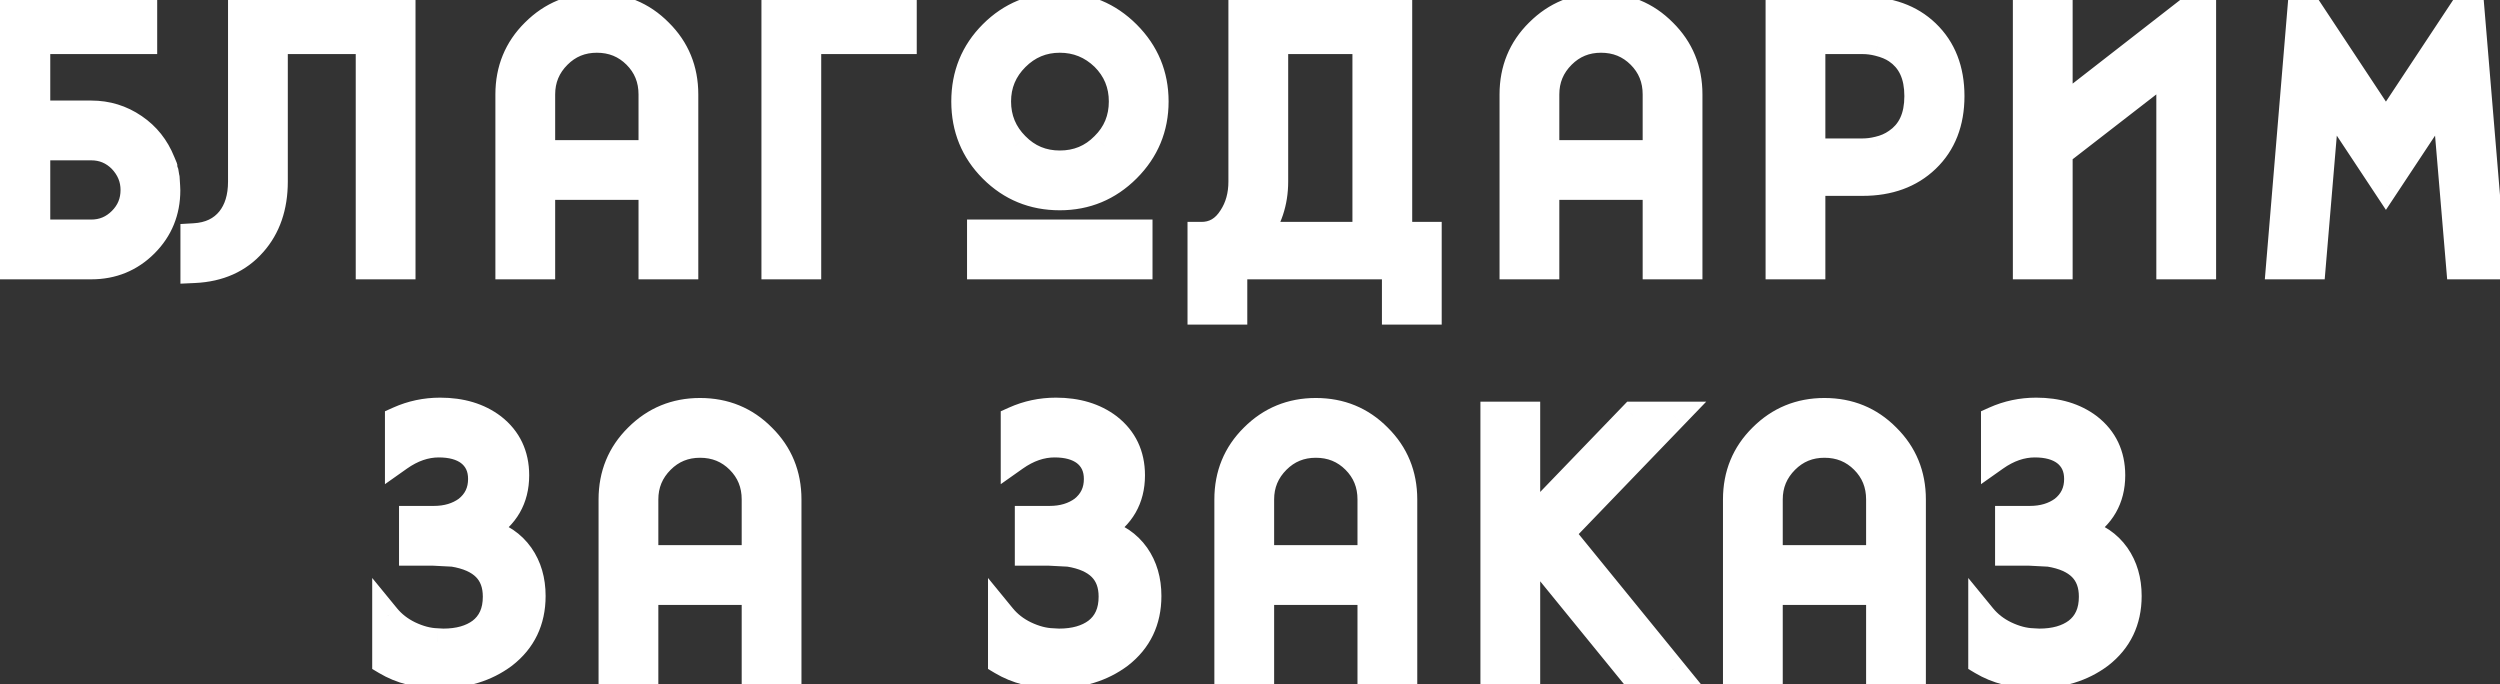
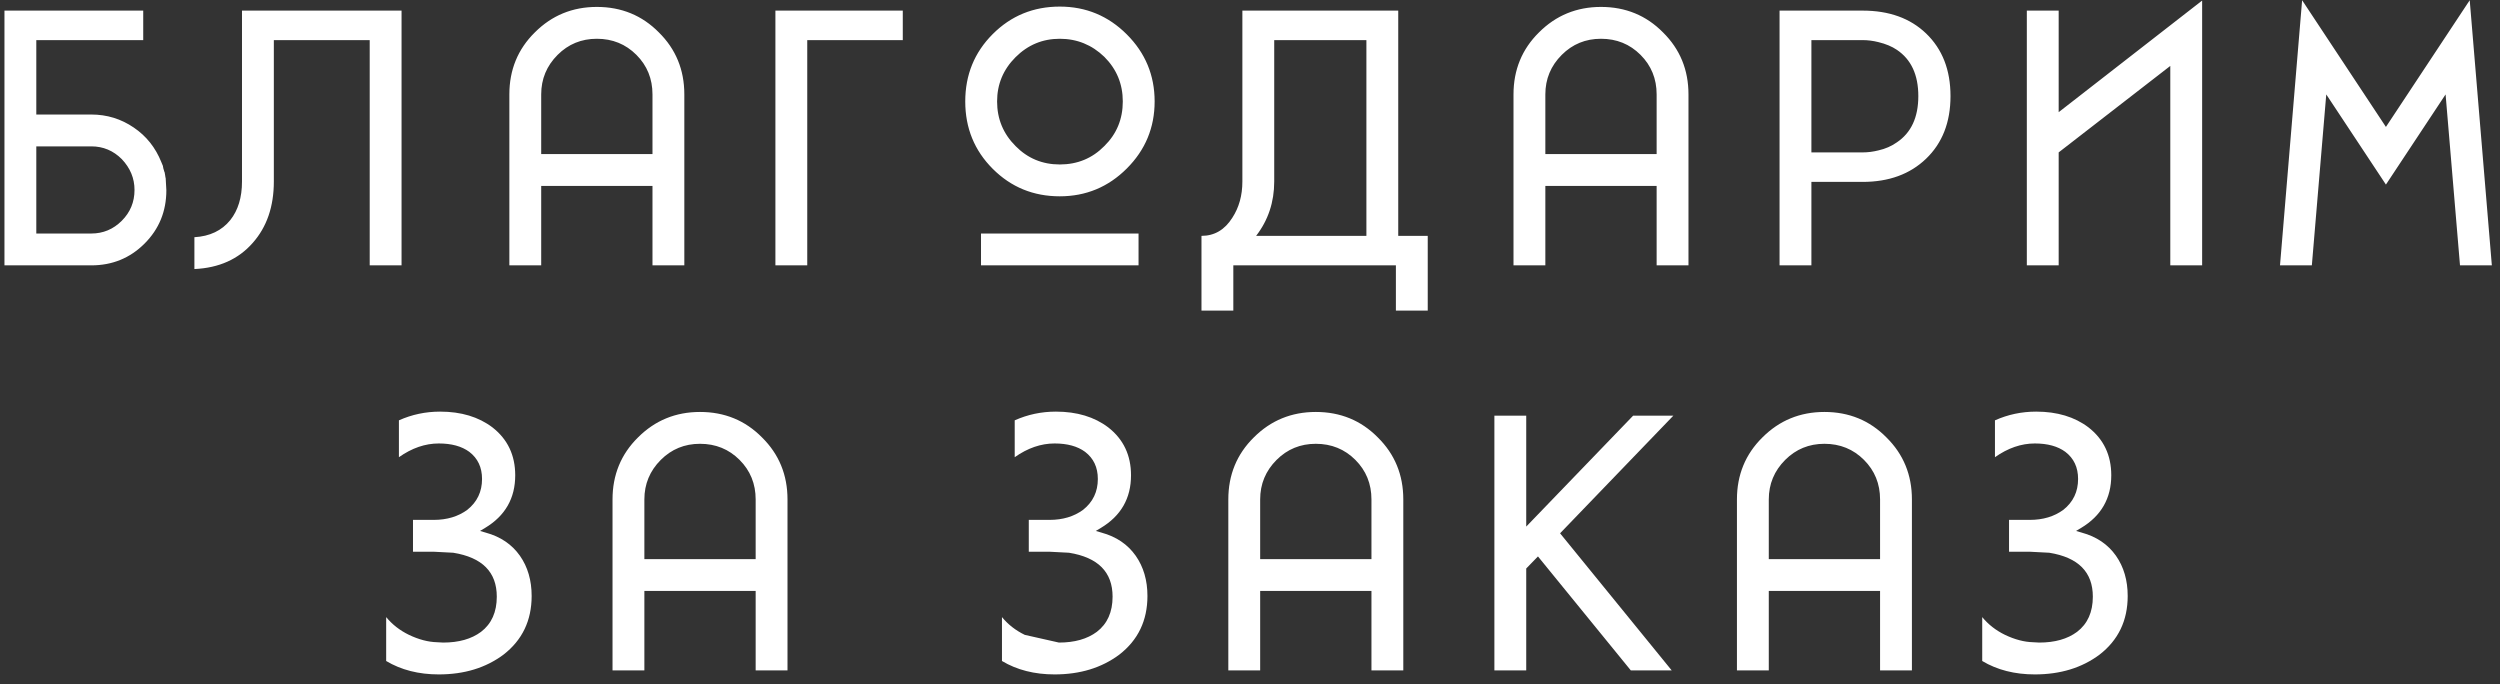
<svg xmlns="http://www.w3.org/2000/svg" width="179" height="49" viewBox="0 0 179 49" fill="none">
  <rect x="0" y="0" width="179" height="49" fill="#333333" stroke="none" />
-   <path d="M2.599 16.72H6.535C7.383 16.72 8.111 16.416 8.719 15.808C9.327 15.2 9.631 14.464 9.631 13.6C9.631 12.768 9.327 12.032 8.719 11.392C8.111 10.784 7.383 10.48 6.535 10.48H2.599V16.72ZM11.839 12.664L11.863 12.76C11.895 13.24 11.911 13.528 11.911 13.624C11.911 15.128 11.391 16.4 10.351 17.44C9.311 18.48 8.039 19 6.535 19H0.319V0.76H10.255V2.872H2.599V8.2H6.535C7.655 8.2 8.671 8.512 9.583 9.136C10.479 9.744 11.135 10.568 11.551 11.608L11.671 11.896V11.968L11.695 12.016V12.064L11.743 12.208V12.232L11.791 12.352L11.839 12.64V12.664ZM26.471 19V2.872H19.607V13C19.607 14.792 19.103 16.256 18.095 17.392C17.071 18.56 15.679 19.184 13.919 19.264V16.984C15.023 16.92 15.879 16.512 16.487 15.76C17.047 15.056 17.327 14.136 17.327 13V0.76H28.751V19H26.471ZM38.75 19H36.47V6.76C36.47 5 37.078 3.52 38.294 2.32C39.51 1.104 40.99 0.496 42.734 0.496C44.494 0.496 45.974 1.104 47.174 2.32C48.39 3.52 48.998 5 48.998 6.76V19H46.718V13.312H38.75V19ZM38.75 6.76V11.032H46.718V6.76C46.718 5.64 46.334 4.696 45.566 3.928C44.798 3.16 43.854 2.776 42.734 2.776C41.63 2.776 40.694 3.16 39.926 3.928C39.142 4.712 38.75 5.656 38.75 6.76ZM55.519 0.76H64.639V2.872H57.799V19H55.519V0.76ZM75.88 0.472C77.752 0.472 79.352 1.136 80.68 2.464C82.008 3.792 82.672 5.392 82.672 7.264C82.672 9.136 82.008 10.736 80.68 12.064C79.352 13.392 77.752 14.056 75.88 14.056C73.992 14.056 72.392 13.4 71.08 12.088C69.768 10.776 69.112 9.168 69.112 7.264C69.112 5.36 69.768 3.752 71.08 2.44C72.392 1.128 73.992 0.472 75.88 0.472ZM72.712 10.456C73.576 11.336 74.632 11.776 75.88 11.776C77.144 11.776 78.208 11.336 79.072 10.456C79.952 9.592 80.392 8.528 80.392 7.264C80.392 6.016 79.952 4.952 79.072 4.072C78.176 3.208 77.112 2.776 75.88 2.776C74.648 2.776 73.592 3.216 72.712 4.096C71.832 4.976 71.392 6.032 71.392 7.264C71.392 8.512 71.832 9.576 72.712 10.456ZM81.52 19H70.24V16.72H81.52V19ZM97.834 2.872H91.234V13C91.234 14.472 90.802 15.768 89.938 16.888H97.834V2.872ZM100.114 16.888H102.226V22.24H99.946V19H88.306V22.24H86.026V16.888C86.954 16.888 87.69 16.456 88.234 15.592C88.714 14.856 88.954 13.992 88.954 13V0.76H100.114V16.888ZM110.647 19H108.367V6.76C108.367 5 108.975 3.52 110.191 2.32C111.407 1.104 112.887 0.496 114.631 0.496C116.391 0.496 117.871 1.104 119.071 2.32C120.287 3.52 120.895 5 120.895 6.76V19H118.615V13.312H110.647V19ZM110.647 6.76V11.032H118.615V6.76C118.615 5.64 118.231 4.696 117.463 3.928C116.695 3.16 115.751 2.776 114.631 2.776C113.527 2.776 112.591 3.16 111.823 3.928C111.039 4.712 110.647 5.656 110.647 6.76ZM137.904 11.368C136.752 12.472 135.24 13.024 133.368 13.024H129.696V19H127.416V0.76H133.368C135.256 0.76 136.768 1.304 137.904 2.392C139.072 3.512 139.656 5.008 139.656 6.88C139.656 8.752 139.072 10.248 137.904 11.368ZM129.696 10.912H133.368C133.736 10.912 134.112 10.864 134.496 10.768C134.992 10.656 135.432 10.464 135.816 10.192C136.84 9.504 137.352 8.4 137.352 6.88C137.352 5.36 136.84 4.256 135.816 3.568C135.464 3.328 135.024 3.144 134.496 3.016C134.112 2.92 133.736 2.872 133.368 2.872H129.696V10.912ZM157.673 0.04V19H155.393V4.72L147.401 10.912V19H145.121V0.76H147.401V8.032L157.673 0.04ZM165.528 19H163.248L164.832 0.016L170.832 9.088L176.832 0.016L178.416 19H176.136L175.104 6.76L170.832 13.216L166.56 6.76L165.528 19ZM34.37 38.016L34.778 38.136C35.834 38.424 36.65 38.976 37.226 39.792C37.786 40.592 38.066 41.552 38.066 42.672C38.066 44.432 37.394 45.832 36.05 46.872C34.786 47.816 33.242 48.288 31.418 48.288C29.978 48.288 28.722 47.968 27.65 47.328V44.184C28.082 44.712 28.626 45.136 29.282 45.456C29.986 45.792 30.658 45.968 31.298 45.984L31.73 46.008C32.85 46.008 33.754 45.752 34.442 45.24C35.194 44.664 35.57 43.824 35.57 42.72C35.57 40.96 34.53 39.912 32.45 39.576L31.058 39.504H29.57V37.224H31.058C32.002 37.224 32.802 36.984 33.458 36.504C34.162 35.944 34.514 35.208 34.514 34.296C34.514 33.464 34.21 32.816 33.602 32.352C33.058 31.952 32.33 31.752 31.418 31.752C30.442 31.752 29.49 32.08 28.562 32.736V30.096C29.49 29.68 30.474 29.472 31.514 29.472C33.018 29.472 34.266 29.848 35.258 30.6C36.346 31.448 36.89 32.592 36.89 34.032C36.89 35.68 36.17 36.936 34.73 37.8L34.37 38.016ZM46.137 48H43.857V35.76C43.857 34 44.465 32.52 45.681 31.32C46.897 30.104 48.377 29.496 50.121 29.496C51.881 29.496 53.361 30.104 54.561 31.32C55.777 32.52 56.385 34 56.385 35.76V48H54.105V42.312H46.137V48ZM46.137 35.76V40.032H54.105V35.76C54.105 34.64 53.721 33.696 52.953 32.928C52.185 32.16 51.241 31.776 50.121 31.776C49.017 31.776 48.081 32.16 47.313 32.928C46.529 33.712 46.137 34.656 46.137 35.76ZM78.461 38.016L78.869 38.136C79.925 38.424 80.741 38.976 81.317 39.792C81.877 40.592 82.157 41.552 82.157 42.672C82.157 44.432 81.485 45.832 80.141 46.872C78.877 47.816 77.333 48.288 75.509 48.288C74.069 48.288 72.813 47.968 71.741 47.328V44.184C72.173 44.712 72.717 45.136 73.373 45.456C74.077 45.792 74.749 45.968 75.389 45.984L75.821 46.008C76.941 46.008 77.845 45.752 78.533 45.24C79.285 44.664 79.661 43.824 79.661 42.72C79.661 40.96 78.621 39.912 76.541 39.576L75.149 39.504H73.661V37.224H75.149C76.093 37.224 76.893 36.984 77.549 36.504C78.253 35.944 78.605 35.208 78.605 34.296C78.605 33.464 78.301 32.816 77.693 32.352C77.149 31.952 76.421 31.752 75.509 31.752C74.533 31.752 73.581 32.08 72.653 32.736V30.096C73.581 29.68 74.565 29.472 75.605 29.472C77.109 29.472 78.357 29.848 79.349 30.6C80.437 31.448 80.981 32.592 80.981 34.032C80.981 35.68 80.261 36.936 78.821 37.8L78.461 38.016ZM90.228 48H87.948V35.76C87.948 34 88.556 32.52 89.772 31.32C90.988 30.104 92.468 29.496 94.212 29.496C95.972 29.496 97.452 30.104 98.652 31.32C99.868 32.52 100.476 34 100.476 35.76V48H98.196V42.312H90.228V48ZM90.228 35.76V40.032H98.196V35.76C98.196 34.64 97.812 33.696 97.044 32.928C96.276 32.16 95.332 31.776 94.212 31.776C93.108 31.776 92.172 32.16 91.404 32.928C90.62 33.712 90.228 34.656 90.228 35.76ZM106.998 48V29.76H109.278V37.704L116.934 29.76H119.814L111.702 38.184L119.694 48H116.766L110.118 39.84L109.278 40.704V48H106.998ZM126.645 48H124.365V35.76C124.365 34 124.973 32.52 126.189 31.32C127.405 30.104 128.885 29.496 130.629 29.496C132.389 29.496 133.869 30.104 135.069 31.32C136.285 32.52 136.893 34 136.893 35.76V48H134.613V42.312H126.645V48ZM126.645 35.76V40.032H134.613V35.76C134.613 34.64 134.229 33.696 133.461 32.928C132.693 32.16 131.749 31.776 130.629 31.776C129.525 31.776 128.589 32.16 127.821 32.928C127.037 33.712 126.645 34.656 126.645 35.76ZM148.647 38.016L149.055 38.136C150.111 38.424 150.927 38.976 151.503 39.792C152.063 40.592 152.343 41.552 152.343 42.672C152.343 44.432 151.671 45.832 150.327 46.872C149.063 47.816 147.519 48.288 145.695 48.288C144.255 48.288 142.999 47.968 141.927 47.328V44.184C142.359 44.712 142.903 45.136 143.559 45.456C144.263 45.792 144.935 45.968 145.575 45.984L146.007 46.008C147.127 46.008 148.031 45.752 148.719 45.24C149.471 44.664 149.847 43.824 149.847 42.72C149.847 40.96 148.807 39.912 146.727 39.576L145.335 39.504H143.847V37.224H145.335C146.279 37.224 147.079 36.984 147.735 36.504C148.439 35.944 148.791 35.208 148.791 34.296C148.791 33.464 148.487 32.816 147.879 32.352C147.335 31.952 146.607 31.752 145.695 31.752C144.719 31.752 143.767 32.08 142.839 32.736V30.096C143.767 29.68 144.751 29.472 145.791 29.472C147.295 29.472 148.543 29.848 149.535 30.6C150.623 31.448 151.167 32.592 151.167 34.032C151.167 35.68 150.447 36.936 149.007 37.8L148.647 38.016Z" fill="white" />
-   <path d="M2.599 16.72H1.599V17.72H2.599V16.72ZM8.719 15.808L9.427 16.515L8.719 15.808ZM8.719 11.392L9.444 10.703L9.436 10.694L9.427 10.685L8.719 11.392ZM2.599 10.48V9.48H1.599V10.48H2.599ZM11.839 12.664H10.839V12.787L10.869 12.906L11.839 12.664ZM11.863 12.76L12.861 12.694L12.855 12.604L12.834 12.518L11.863 12.76ZM0.319 19H-0.681V20H0.319V19ZM0.319 0.76V-0.24H-0.681V0.76H0.319ZM10.255 0.76H11.255V-0.24H10.255V0.76ZM10.255 2.872V3.872H11.255V2.872H10.255ZM2.599 2.872V1.872H1.599V2.872H2.599ZM2.599 8.2H1.599V9.2H2.599V8.2ZM9.583 9.136L9.019 9.961L9.022 9.963L9.583 9.136ZM11.551 11.608L10.623 11.979L10.626 11.986L10.628 11.993L11.551 11.608ZM11.671 11.896H12.671V11.696L12.595 11.511L11.671 11.896ZM11.671 11.968H10.671V12.204L10.777 12.415L11.671 11.968ZM11.695 12.016H12.695V11.78L12.59 11.569L11.695 12.016ZM11.695 12.064H10.695V12.226L10.747 12.38L11.695 12.064ZM11.743 12.208H12.743V12.046L12.692 11.892L11.743 12.208ZM11.743 12.232H10.743V12.425L10.815 12.603L11.743 12.232ZM11.791 12.352L12.778 12.188L12.76 12.081L12.72 11.981L11.791 12.352ZM11.839 12.64H12.839V12.557L12.826 12.476L11.839 12.64ZM2.599 17.72H6.535V15.72H2.599V17.72ZM6.535 17.72C7.653 17.72 8.634 17.308 9.427 16.515L8.012 15.101C7.589 15.524 7.114 15.72 6.535 15.72V17.72ZM9.427 16.515C10.223 15.719 10.631 14.728 10.631 13.6H8.631C8.631 14.2 8.432 14.681 8.012 15.101L9.427 16.515ZM10.631 13.6C10.631 12.495 10.217 11.517 9.444 10.703L7.994 12.081C8.438 12.547 8.631 13.041 8.631 13.6H10.631ZM9.427 10.685C8.634 9.892 7.653 9.48 6.535 9.48V11.48C7.114 11.48 7.589 11.676 8.012 12.099L9.427 10.685ZM6.535 9.48H2.599V11.48H6.535V9.48ZM1.599 10.48V16.72H3.599V10.48H1.599ZM10.869 12.906L10.893 13.002L12.834 12.518L12.809 12.421L10.869 12.906ZM10.866 12.826C10.882 13.065 10.893 13.253 10.901 13.392C10.905 13.461 10.908 13.516 10.909 13.558C10.91 13.578 10.911 13.595 10.911 13.607C10.911 13.62 10.911 13.625 10.911 13.624H12.911C12.911 13.486 12.892 13.156 12.861 12.694L10.866 12.826ZM10.911 13.624C10.911 14.87 10.492 15.885 9.644 16.733L11.059 18.147C12.291 16.915 12.911 15.386 12.911 13.624H10.911ZM9.644 16.733C8.797 17.581 7.781 18 6.535 18V20C8.298 20 9.826 19.379 11.059 18.147L9.644 16.733ZM6.535 18H0.319V20H6.535V18ZM1.319 19V0.76H-0.681V19H1.319ZM0.319 1.76H10.255V-0.24H0.319V1.76ZM9.255 0.76V2.872H11.255V0.76H9.255ZM10.255 1.872H2.599V3.872H10.255V1.872ZM1.599 2.872V8.2H3.599V2.872H1.599ZM2.599 9.2H6.535V7.2H2.599V9.2ZM6.535 9.2C7.457 9.2 8.275 9.453 9.019 9.961L10.148 8.311C9.067 7.571 7.854 7.2 6.535 7.2V9.2ZM9.022 9.963C9.747 10.455 10.278 11.118 10.623 11.979L12.48 11.237C11.992 10.018 11.212 9.033 10.145 8.309L9.022 9.963ZM10.628 11.993L10.748 12.281L12.595 11.511L12.475 11.223L10.628 11.993ZM10.671 11.896V11.968H12.671V11.896H10.671ZM10.777 12.415L10.801 12.463L12.59 11.569L12.566 11.521L10.777 12.415ZM10.695 12.016V12.064H12.695V12.016H10.695ZM10.747 12.38L10.795 12.524L12.692 11.892L12.644 11.748L10.747 12.38ZM10.743 12.208V12.232H12.743V12.208H10.743ZM10.815 12.603L10.863 12.723L12.72 11.981L12.672 11.861L10.815 12.603ZM10.805 12.516L10.853 12.804L12.826 12.476L12.778 12.188L10.805 12.516ZM10.839 12.64V12.664H12.839V12.64H10.839ZM26.471 19H25.471V20H26.471V19ZM26.471 2.872H27.471V1.872H26.471V2.872ZM19.607 2.872V1.872H18.607V2.872H19.607ZM18.095 17.392L17.347 16.728L17.343 16.733L18.095 17.392ZM13.919 19.264H12.919V20.311L13.964 20.263L13.919 19.264ZM13.919 16.984L13.861 15.986L12.919 16.04V16.984H13.919ZM16.487 15.76L17.264 16.389L17.269 16.383L16.487 15.76ZM17.327 0.76V-0.24H16.327V0.76H17.327ZM28.751 0.76H29.751V-0.24H28.751V0.76ZM28.751 19V20H29.751V19H28.751ZM27.471 19V2.872H25.471V19H27.471ZM26.471 1.872H19.607V3.872H26.471V1.872ZM18.607 2.872V13H20.607V2.872H18.607ZM18.607 13C18.607 14.594 18.164 15.807 17.347 16.728L18.843 18.056C20.041 16.705 20.607 14.99 20.607 13H18.607ZM17.343 16.733C16.523 17.668 15.401 18.196 13.873 18.265L13.964 20.263C15.956 20.172 17.618 19.452 18.846 18.051L17.343 16.733ZM14.919 19.264V16.984H12.919V19.264H14.919ZM13.976 17.982C15.317 17.905 16.453 17.392 17.264 16.389L15.709 15.131C15.304 15.632 14.728 15.935 13.861 15.986L13.976 17.982ZM17.269 16.383C18.003 15.459 18.327 14.302 18.327 13H16.327C16.327 13.97 16.09 14.653 15.704 15.137L17.269 16.383ZM18.327 13V0.76H16.327V13H18.327ZM17.327 1.76H28.751V-0.24H17.327V1.76ZM27.751 0.76V19H29.751V0.76H27.751ZM28.751 18H26.471V20H28.751V18ZM38.75 19V20H39.75V19H38.75ZM36.47 19H35.47V20H36.47V19ZM38.294 2.32L38.996 3.032L39.001 3.027L38.294 2.32ZM47.174 2.32L46.462 3.022L46.471 3.032L47.174 2.32ZM48.998 19V20H49.998V19H48.998ZM46.718 19H45.718V20H46.718V19ZM46.718 13.312H47.718V12.312H46.718V13.312ZM38.75 13.312V12.312H37.75V13.312H38.75ZM38.75 11.032H37.75V12.032H38.75V11.032ZM46.718 11.032V12.032H47.718V11.032H46.718ZM45.566 3.928L44.859 4.635L45.566 3.928ZM39.926 3.928L40.633 4.635V4.635L39.926 3.928ZM38.75 18H36.47V20H38.75V18ZM37.47 19V6.76H35.47V19H37.47ZM37.47 6.76C37.47 5.258 37.977 4.038 38.996 3.032L37.591 1.608C36.179 3.002 35.47 4.742 35.47 6.76H37.47ZM39.001 3.027C40.026 2.002 41.251 1.496 42.734 1.496V-0.504C40.729 -0.504 38.993 0.206 37.587 1.613L39.001 3.027ZM42.734 1.496C44.235 1.496 45.456 2.003 46.462 3.022L47.886 1.618C46.491 0.205 44.752 -0.504 42.734 -0.504V1.496ZM46.471 3.032C47.491 4.038 47.998 5.258 47.998 6.76H49.998C49.998 4.742 49.289 3.002 47.876 1.608L46.471 3.032ZM47.998 6.76V19H49.998V6.76H47.998ZM48.998 18H46.718V20H48.998V18ZM47.718 19V13.312H45.718V19H47.718ZM46.718 12.312H38.75V14.312H46.718V12.312ZM37.75 13.312V19H39.75V13.312H37.75ZM37.75 6.76V11.032H39.75V6.76H37.75ZM38.75 12.032H46.718V10.032H38.75V12.032ZM47.718 11.032V6.76H45.718V11.032H47.718ZM47.718 6.76C47.718 5.384 47.235 4.183 46.273 3.221L44.859 4.635C45.433 5.209 45.718 5.896 45.718 6.76H47.718ZM46.273 3.221C45.311 2.259 44.11 1.776 42.734 1.776V3.776C43.598 3.776 44.285 4.061 44.859 4.635L46.273 3.221ZM42.734 1.776C41.37 1.776 40.178 2.262 39.219 3.221L40.633 4.635C41.21 4.058 41.89 3.776 42.734 3.776V1.776ZM39.219 3.221C38.248 4.192 37.75 5.389 37.75 6.76H39.75C39.75 5.922 40.035 5.232 40.633 4.635L39.219 3.221ZM55.519 0.76V-0.24H54.519V0.76H55.519ZM64.639 0.76H65.639V-0.24H64.639V0.76ZM64.639 2.872V3.872H65.639V2.872H64.639ZM57.799 2.872V1.872H56.799V2.872H57.799ZM57.799 19V20H58.799V19H57.799ZM55.519 19H54.519V20H55.519V19ZM55.519 1.76H64.639V-0.24H55.519V1.76ZM63.639 0.76V2.872H65.639V0.76H63.639ZM64.639 1.872H57.799V3.872H64.639V1.872ZM56.799 2.872V19H58.799V2.872H56.799ZM57.799 18H55.519V20H57.799V18ZM56.519 19V0.76H54.519V19H56.519ZM80.68 12.064L81.387 12.771L80.68 12.064ZM71.08 12.088L71.787 11.381L71.08 12.088ZM71.08 2.44L70.373 1.733V1.733L71.08 2.44ZM72.712 10.456L73.426 9.755L73.419 9.749L72.712 10.456ZM79.072 10.456L78.372 9.742L78.365 9.749L78.359 9.755L79.072 10.456ZM79.072 4.072L79.779 3.365L79.773 3.358L79.766 3.352L79.072 4.072ZM72.712 4.096L73.419 4.803L72.712 4.096ZM81.52 19V20H82.52V19H81.52ZM70.24 19H69.24V20H70.24V19ZM70.24 16.72V15.72H69.24V16.72H70.24ZM81.52 16.72H82.52V15.72H81.52V16.72ZM75.88 1.472C77.486 1.472 78.832 2.03 79.973 3.171L81.387 1.757C79.873 0.242 78.018 -0.528 75.88 -0.528V1.472ZM79.973 3.171C81.114 4.312 81.672 5.658 81.672 7.264H83.672C83.672 5.126 82.902 3.272 81.387 1.757L79.973 3.171ZM81.672 7.264C81.672 8.87 81.114 10.216 79.973 11.357L81.387 12.771C82.902 11.256 83.672 9.402 83.672 7.264H81.672ZM79.973 11.357C78.832 12.498 77.486 13.056 75.88 13.056V15.056C78.018 15.056 79.873 14.286 81.387 12.771L79.973 11.357ZM75.88 13.056C74.252 13.056 72.908 12.502 71.787 11.381L70.373 12.795C71.876 14.298 73.732 15.056 75.88 15.056V13.056ZM71.787 11.381C70.668 10.262 70.112 8.911 70.112 7.264H68.112C68.112 9.425 68.868 11.29 70.373 12.795L71.787 11.381ZM70.112 7.264C70.112 5.617 70.668 4.266 71.787 3.147L70.373 1.733C68.868 3.238 68.112 5.103 68.112 7.264H70.112ZM71.787 3.147C72.908 2.026 74.252 1.472 75.88 1.472V-0.528C73.732 -0.528 71.876 0.23 70.373 1.733L71.787 3.147ZM71.999 11.157C73.053 12.231 74.367 12.776 75.88 12.776V10.776C74.897 10.776 74.099 10.441 73.426 9.755L71.999 11.157ZM75.88 12.776C77.405 12.776 78.728 12.233 79.786 11.157L78.359 9.755C77.688 10.439 76.883 10.776 75.88 10.776V12.776ZM79.773 11.17C80.85 10.112 81.392 8.789 81.392 7.264H79.392C79.392 8.267 79.055 9.072 78.372 9.742L79.773 11.17ZM81.392 7.264C81.392 5.752 80.847 4.433 79.779 3.365L78.365 4.779C79.057 5.471 79.392 6.28 79.392 7.264H81.392ZM79.766 3.352C78.686 2.311 77.374 1.776 75.88 1.776V3.776C76.85 3.776 77.666 4.106 78.378 4.792L79.766 3.352ZM75.88 1.776C74.38 1.776 73.07 2.324 72.005 3.389L73.419 4.803C74.114 4.109 74.916 3.776 75.88 3.776V1.776ZM72.005 3.389C70.94 4.454 70.392 5.764 70.392 7.264H72.392C72.392 6.3 72.725 5.498 73.419 4.803L72.005 3.389ZM70.392 7.264C70.392 8.776 70.937 10.095 72.005 11.163L73.419 9.749C72.728 9.057 72.392 8.248 72.392 7.264H70.392ZM81.52 18H70.24V20H81.52V18ZM71.24 19V16.72H69.24V19H71.24ZM70.24 17.72H81.52V15.72H70.24V17.72ZM80.52 16.72V19H82.52V16.72H80.52ZM97.834 2.872H98.834V1.872H97.834V2.872ZM91.234 2.872V1.872H90.234V2.872H91.234ZM89.938 16.888L89.147 16.277L87.904 17.888H89.938V16.888ZM97.834 16.888V17.888H98.834V16.888H97.834ZM100.114 16.888H99.114V17.888H100.114V16.888ZM102.226 16.888H103.226V15.888H102.226V16.888ZM102.226 22.24V23.24H103.226V22.24H102.226ZM99.946 22.24H98.946V23.24H99.946V22.24ZM99.946 19H100.946V18H99.946V19ZM88.306 19V18H87.306V19H88.306ZM88.306 22.24V23.24H89.306V22.24H88.306ZM86.026 22.24H85.026V23.24H86.026V22.24ZM86.026 16.888V15.888H85.026V16.888H86.026ZM88.234 15.592L87.397 15.046L87.392 15.052L87.388 15.059L88.234 15.592ZM88.954 0.76V-0.24H87.954V0.76H88.954ZM100.114 0.76H101.114V-0.24H100.114V0.76ZM97.834 1.872H91.234V3.872H97.834V1.872ZM90.234 2.872V13H92.234V2.872H90.234ZM90.234 13C90.234 14.261 89.87 15.34 89.147 16.277L90.73 17.499C91.735 16.196 92.234 14.683 92.234 13H90.234ZM89.938 17.888H97.834V15.888H89.938V17.888ZM98.834 16.888V2.872H96.834V16.888H98.834ZM100.114 17.888H102.226V15.888H100.114V17.888ZM101.226 16.888V22.24H103.226V16.888H101.226ZM102.226 21.24H99.946V23.24H102.226V21.24ZM100.946 22.24V19H98.946V22.24H100.946ZM99.946 18H88.306V20H99.946V18ZM87.306 19V22.24H89.306V19H87.306ZM88.306 21.24H86.026V23.24H88.306V21.24ZM87.026 22.24V16.888H85.026V22.24H87.026ZM86.026 17.888C87.337 17.888 88.375 17.245 89.081 16.125L87.388 15.059C87.005 15.667 86.572 15.888 86.026 15.888V17.888ZM89.072 16.138C89.671 15.219 89.954 14.16 89.954 13H87.954C87.954 13.824 87.758 14.493 87.397 15.046L89.072 16.138ZM89.954 13V0.76H87.954V13H89.954ZM88.954 1.76H100.114V-0.24H88.954V1.76ZM99.114 0.76V16.888H101.114V0.76H99.114ZM110.647 19V20H111.647V19H110.647ZM108.367 19H107.367V20H108.367V19ZM110.191 2.32L110.893 3.032L110.898 3.027L110.191 2.32ZM119.071 2.32L118.359 3.022L118.368 3.032L119.071 2.32ZM120.895 19V20H121.895V19H120.895ZM118.615 19H117.615V20H118.615V19ZM118.615 13.312H119.615V12.312H118.615V13.312ZM110.647 13.312V12.312H109.647V13.312H110.647ZM110.647 11.032H109.647V12.032H110.647V11.032ZM118.615 11.032V12.032H119.615V11.032H118.615ZM117.463 3.928L116.756 4.635L117.463 3.928ZM111.823 3.928L112.53 4.635V4.635L111.823 3.928ZM110.647 18H108.367V20H110.647V18ZM109.367 19V6.76H107.367V19H109.367ZM109.367 6.76C109.367 5.258 109.874 4.038 110.893 3.032L109.488 1.608C108.075 3.002 107.367 4.742 107.367 6.76H109.367ZM110.898 3.027C111.923 2.002 113.148 1.496 114.631 1.496V-0.504C112.626 -0.504 110.89 0.206 109.484 1.613L110.898 3.027ZM114.631 1.496C116.132 1.496 117.353 2.003 118.359 3.022L119.782 1.618C118.388 0.205 116.649 -0.504 114.631 -0.504V1.496ZM118.368 3.032C119.387 4.038 119.895 5.258 119.895 6.76H121.895C121.895 4.742 121.186 3.002 119.773 1.608L118.368 3.032ZM119.895 6.76V19H121.895V6.76H119.895ZM120.895 18H118.615V20H120.895V18ZM119.615 19V13.312H117.615V19H119.615ZM118.615 12.312H110.647V14.312H118.615V12.312ZM109.647 13.312V19H111.647V13.312H109.647ZM109.647 6.76V11.032H111.647V6.76H109.647ZM110.647 12.032H118.615V10.032H110.647V12.032ZM119.615 11.032V6.76H117.615V11.032H119.615ZM119.615 6.76C119.615 5.384 119.132 4.183 118.17 3.221L116.756 4.635C117.33 5.209 117.615 5.896 117.615 6.76H119.615ZM118.17 3.221C117.208 2.259 116.007 1.776 114.631 1.776V3.776C115.495 3.776 116.182 4.061 116.756 4.635L118.17 3.221ZM114.631 1.776C113.266 1.776 112.075 2.262 111.116 3.221L112.53 4.635C113.107 4.058 113.787 3.776 114.631 3.776V1.776ZM111.116 3.221C110.145 4.192 109.647 5.389 109.647 6.76H111.647C111.647 5.922 111.932 5.232 112.53 4.635L111.116 3.221ZM137.904 11.368L138.596 12.09L138.596 12.09L137.904 11.368ZM129.696 13.024V12.024H128.696V13.024H129.696ZM129.696 19V20H130.696V19H129.696ZM127.416 19H126.416V20H127.416V19ZM127.416 0.76V-0.24H126.416V0.76H127.416ZM137.904 2.392L138.596 1.67L138.596 1.67L137.904 2.392ZM129.696 10.912H128.696V11.912H129.696V10.912ZM134.496 10.768L134.276 9.793L134.265 9.795L134.254 9.798L134.496 10.768ZM135.816 10.192L135.259 9.362L135.248 9.369L135.238 9.376L135.816 10.192ZM135.816 3.568L135.253 4.394L135.259 4.398L135.816 3.568ZM134.496 3.016L134.254 3.986L134.261 3.988L134.496 3.016ZM129.696 2.872V1.872H128.696V2.872H129.696ZM137.212 10.646C136.278 11.541 135.03 12.024 133.368 12.024V14.024C135.45 14.024 137.226 13.403 138.596 12.09L137.212 10.646ZM133.368 12.024H129.696V14.024H133.368V12.024ZM128.696 13.024V19H130.696V13.024H128.696ZM129.696 18H127.416V20H129.696V18ZM128.416 19V0.76H126.416V19H128.416ZM127.416 1.76H133.368V-0.24H127.416V1.76ZM133.368 1.76C135.053 1.76 136.299 2.239 137.213 3.114L138.596 1.67C137.238 0.369 135.459 -0.24 133.368 -0.24V1.76ZM137.212 3.114C138.152 4.015 138.656 5.234 138.656 6.88H140.656C140.656 4.782 139.992 3.009 138.596 1.67L137.212 3.114ZM138.656 6.88C138.656 8.526 138.152 9.745 137.212 10.646L138.596 12.09C139.992 10.751 140.656 8.978 140.656 6.88H138.656ZM129.696 11.912H133.368V9.912H129.696V11.912ZM133.368 11.912C133.824 11.912 134.281 11.852 134.739 11.738L134.254 9.798C133.943 9.876 133.649 9.912 133.368 9.912V11.912ZM134.717 11.743C135.331 11.605 135.894 11.362 136.394 11.008L135.238 9.376C134.97 9.566 134.654 9.707 134.276 9.793L134.717 11.743ZM136.374 11.022C137.74 10.104 138.352 8.645 138.352 6.88H136.352C136.352 8.155 135.94 8.904 135.259 9.362L136.374 11.022ZM138.352 6.88C138.352 5.115 137.74 3.656 136.374 2.738L135.259 4.398C135.94 4.856 136.352 5.605 136.352 6.88H138.352ZM136.38 2.742C135.905 2.418 135.346 2.193 134.732 2.044L134.261 3.988C134.702 4.095 135.024 4.238 135.253 4.394L136.38 2.742ZM134.739 2.046C134.281 1.932 133.824 1.872 133.368 1.872V3.872C133.649 3.872 133.943 3.908 134.254 3.986L134.739 2.046ZM133.368 1.872H129.696V3.872H133.368V1.872ZM128.696 2.872V10.912H130.696V2.872H128.696ZM157.673 0.04H158.673V-2.005L157.059 -0.749L157.673 0.04ZM157.673 19V20H158.673V19H157.673ZM155.393 19H154.393V20H155.393V19ZM155.393 4.72H156.393V2.68L154.781 3.929L155.393 4.72ZM147.401 10.912L146.789 10.121L146.401 10.422V10.912H147.401ZM147.401 19V20H148.401V19H147.401ZM145.121 19H144.121V20H145.121V19ZM145.121 0.76V-0.24H144.121V0.76H145.121ZM147.401 0.76H148.401V-0.24H147.401V0.76ZM147.401 8.032H146.401V10.077L148.015 8.821L147.401 8.032ZM156.673 0.04V19H158.673V0.04H156.673ZM157.673 18H155.393V20H157.673V18ZM156.393 19V4.72H154.393V19H156.393ZM154.781 3.929L146.789 10.121L148.013 11.703L156.005 5.511L154.781 3.929ZM146.401 10.912V19H148.401V10.912H146.401ZM147.401 18H145.121V20H147.401V18ZM146.121 19V0.76H144.121V19H146.121ZM145.121 1.76H147.401V-0.24H145.121V1.76ZM146.401 0.76V8.032H148.401V0.76H146.401ZM148.015 8.821L158.287 0.829L157.059 -0.749L146.787 7.243L148.015 8.821ZM165.528 19V20H166.448L166.525 19.084L165.528 19ZM163.248 19L162.252 18.917L162.162 20H163.248V19ZM164.832 0.016L165.667 -0.536L164.076 -2.941L163.836 -0.067L164.832 0.016ZM170.832 9.088L169.998 9.64L170.832 10.901L171.667 9.64L170.832 9.088ZM176.832 0.016L177.829 -0.067L177.589 -2.941L175.998 -0.536L176.832 0.016ZM178.416 19V20H179.503L179.413 18.917L178.416 19ZM176.136 19L175.14 19.084L175.217 20H176.136V19ZM175.104 6.76L176.101 6.676L175.859 3.807L174.271 6.208L175.104 6.76ZM170.832 13.216L169.999 13.768L170.832 15.028L171.666 13.768L170.832 13.216ZM166.56 6.76L167.394 6.208L165.806 3.807L165.564 6.676L166.56 6.76ZM165.528 18H163.248V20H165.528V18ZM164.245 19.083L165.829 0.099L163.836 -0.067L162.252 18.917L164.245 19.083ZM163.998 0.568L169.998 9.64L171.667 8.536L165.667 -0.536L163.998 0.568ZM171.667 9.64L177.667 0.568L175.998 -0.536L169.998 8.536L171.667 9.64ZM175.836 0.099L177.42 19.083L179.413 18.917L177.829 -0.067L175.836 0.099ZM178.416 18H176.136V20H178.416V18ZM177.133 18.916L176.101 6.676L174.108 6.844L175.14 19.084L177.133 18.916ZM174.271 6.208L169.999 12.664L171.666 13.768L175.938 7.312L174.271 6.208ZM171.666 12.664L167.394 6.208L165.727 7.312L169.999 13.768L171.666 12.664ZM165.564 6.676L164.532 18.916L166.525 19.084L167.557 6.844L165.564 6.676ZM34.37 38.016L33.856 37.158L31.9 38.332L34.088 38.975L34.37 38.016ZM34.778 38.136L34.496 39.095L34.505 39.098L34.515 39.101L34.778 38.136ZM37.226 39.792L38.045 39.218L38.043 39.215L37.226 39.792ZM36.05 46.872L36.648 47.673L36.655 47.668L36.662 47.663L36.05 46.872ZM27.65 47.328H26.65V47.896L27.137 48.187L27.65 47.328ZM27.65 44.184L28.424 43.551L26.65 41.383V44.184H27.65ZM29.282 45.456L28.844 46.355L28.851 46.358L29.282 45.456ZM31.298 45.984L31.354 44.986L31.338 44.985L31.323 44.984L31.298 45.984ZM31.73 46.008L31.675 47.007L31.702 47.008H31.73V46.008ZM34.442 45.24L35.039 46.042L35.05 46.034L34.442 45.24ZM32.45 39.576L32.61 38.589L32.556 38.58L32.502 38.577L32.45 39.576ZM31.058 39.504L31.11 38.505L31.084 38.504H31.058V39.504ZM29.57 39.504H28.57V40.504H29.57V39.504ZM29.57 37.224V36.224H28.57V37.224H29.57ZM33.458 36.504L34.049 37.311L34.065 37.299L34.081 37.287L33.458 36.504ZM33.602 32.352L34.209 31.557L34.202 31.552L34.194 31.546L33.602 32.352ZM28.562 32.736H27.562V34.667L29.139 33.553L28.562 32.736ZM28.562 30.096L28.153 29.183L27.562 29.448V30.096H28.562ZM35.258 30.6L35.873 29.811L35.862 29.803L35.258 30.6ZM34.73 37.8L35.245 38.657L34.73 37.8ZM34.088 38.975L34.496 39.095L35.06 37.177L34.652 37.057L34.088 38.975ZM34.515 39.101C35.37 39.334 35.98 39.761 36.409 40.369L38.043 39.215C37.32 38.191 36.298 37.514 35.041 37.171L34.515 39.101ZM36.407 40.365C36.833 40.974 37.066 41.726 37.066 42.672H39.066C39.066 41.378 38.74 40.211 38.045 39.218L36.407 40.365ZM37.066 42.672C37.066 44.135 36.527 45.238 35.438 46.081L36.662 47.663C38.261 46.426 39.066 44.729 39.066 42.672H37.066ZM35.452 46.071C34.387 46.866 33.062 47.288 31.418 47.288V49.288C33.423 49.288 35.186 48.766 36.648 47.673L35.452 46.071ZM31.418 47.288C30.131 47.288 29.057 47.003 28.163 46.469L27.137 48.187C28.387 48.933 29.826 49.288 31.418 49.288V47.288ZM28.65 47.328V44.184H26.65V47.328H28.65ZM26.876 44.817C27.406 45.465 28.067 45.976 28.844 46.355L29.721 44.557C29.185 44.296 28.759 43.959 28.424 43.551L26.876 44.817ZM28.851 46.358C29.655 46.742 30.465 46.964 31.273 46.984L31.323 44.984C30.851 44.972 30.317 44.842 29.713 44.553L28.851 46.358ZM31.243 46.983L31.675 47.007L31.786 45.01L31.354 44.986L31.243 46.983ZM31.73 47.008C32.999 47.008 34.132 46.717 35.039 46.042L33.845 44.438C33.376 44.787 32.701 45.008 31.73 45.008V47.008ZM35.05 46.034C36.092 45.236 36.57 44.077 36.57 42.72H34.57C34.57 43.571 34.296 44.092 33.834 44.446L35.05 46.034ZM36.57 42.72C36.57 41.63 36.241 40.656 35.5 39.91C34.779 39.184 33.772 38.777 32.61 38.589L32.291 40.563C33.208 40.711 33.761 40.996 34.08 41.318C34.379 41.62 34.57 42.05 34.57 42.72H36.57ZM32.502 38.577L31.11 38.505L31.006 40.503L32.398 40.575L32.502 38.577ZM31.058 38.504H29.57V40.504H31.058V38.504ZM30.57 39.504V37.224H28.57V39.504H30.57ZM29.57 38.224H31.058V36.224H29.57V38.224ZM31.058 38.224C32.179 38.224 33.195 37.936 34.049 37.311L32.868 35.697C32.41 36.032 31.825 36.224 31.058 36.224V38.224ZM34.081 37.287C35.027 36.534 35.514 35.508 35.514 34.296H33.514C33.514 34.908 33.297 35.354 32.836 35.721L34.081 37.287ZM35.514 34.296C35.514 33.184 35.089 32.229 34.209 31.557L32.995 33.147C33.331 33.403 33.514 33.744 33.514 34.296H35.514ZM34.194 31.546C33.428 30.983 32.47 30.752 31.418 30.752V32.752C32.191 32.752 32.689 32.922 33.01 33.158L34.194 31.546ZM31.418 30.752C30.203 30.752 29.053 31.164 27.985 31.919L29.139 33.553C29.927 32.996 30.681 32.752 31.418 32.752V30.752ZM29.562 32.736V30.096H27.562V32.736H29.562ZM28.971 31.009C29.768 30.651 30.612 30.472 31.514 30.472V28.472C30.336 28.472 29.213 28.709 28.153 29.183L28.971 31.009ZM31.514 30.472C32.847 30.472 33.87 30.802 34.654 31.397L35.862 29.803C34.663 28.894 33.19 28.472 31.514 28.472V30.472ZM34.643 31.389C35.476 32.038 35.89 32.885 35.89 34.032H37.89C37.89 32.3 37.216 30.858 35.873 29.811L34.643 31.389ZM35.89 34.032C35.89 35.321 35.361 36.255 34.216 36.943L35.245 38.657C36.979 37.617 37.89 36.039 37.89 34.032H35.89ZM34.216 36.943L33.856 37.158L34.885 38.873L35.245 38.657L34.216 36.943ZM46.137 48V49H47.137V48H46.137ZM43.857 48H42.857V49H43.857V48ZM45.681 31.32L46.384 32.032L46.388 32.027L45.681 31.32ZM54.561 31.32L53.849 32.023L53.859 32.032L54.561 31.32ZM56.385 48V49H57.385V48H56.385ZM54.105 48H53.105V49H54.105V48ZM54.105 42.312H55.105V41.312H54.105V42.312ZM46.137 42.312V41.312H45.137V42.312H46.137ZM46.137 40.032H45.137V41.032H46.137V40.032ZM54.105 40.032V41.032H55.105V40.032H54.105ZM52.953 32.928L52.246 33.635L52.953 32.928ZM47.313 32.928L48.02 33.635L47.313 32.928ZM46.137 47H43.857V49H46.137V47ZM44.857 48V35.76H42.857V48H44.857ZM44.857 35.76C44.857 34.258 45.364 33.038 46.384 32.032L44.979 30.608C43.566 32.002 42.857 33.742 42.857 35.76H44.857ZM46.388 32.027C47.414 31.002 48.638 30.496 50.121 30.496V28.496C48.116 28.496 46.381 29.206 44.974 30.613L46.388 32.027ZM50.121 30.496C51.623 30.496 52.844 31.003 53.849 32.022L55.273 30.618C53.879 29.205 52.14 28.496 50.121 28.496V30.496ZM53.859 32.032C54.878 33.038 55.385 34.258 55.385 35.76H57.385C57.385 33.742 56.676 32.002 55.264 30.608L53.859 32.032ZM55.385 35.76V48H57.385V35.76H55.385ZM56.385 47H54.105V49H56.385V47ZM55.105 48V42.312H53.105V48H55.105ZM54.105 41.312H46.137V43.312H54.105V41.312ZM45.137 42.312V48H47.137V42.312H45.137ZM45.137 35.76V40.032H47.137V35.76H45.137ZM46.137 41.032H54.105V39.032H46.137V41.032ZM55.105 40.032V35.76H53.105V40.032H55.105ZM55.105 35.76C55.105 34.384 54.622 33.183 53.66 32.221L52.246 33.635C52.82 34.209 53.105 34.896 53.105 35.76H55.105ZM53.66 32.221C52.698 31.259 51.497 30.776 50.121 30.776V32.776C50.985 32.776 51.672 33.061 52.246 33.635L53.66 32.221ZM50.121 30.776C48.757 30.776 47.565 31.262 46.606 32.221L48.02 33.635C48.597 33.058 49.278 32.776 50.121 32.776V30.776ZM46.606 32.221C45.636 33.191 45.137 34.389 45.137 35.76H47.137C47.137 34.922 47.423 34.233 48.02 33.635L46.606 32.221ZM78.461 38.016L77.946 37.158L75.991 38.332L78.179 38.975L78.461 38.016ZM78.869 38.136L78.587 39.095L78.596 39.098L78.606 39.101L78.869 38.136ZM81.317 39.792L82.136 39.218L82.134 39.215L81.317 39.792ZM80.141 46.872L80.739 47.673L80.746 47.668L80.753 47.663L80.141 46.872ZM71.741 47.328H70.741V47.896L71.228 48.187L71.741 47.328ZM71.741 44.184L72.515 43.551L70.741 41.383V44.184H71.741ZM73.373 45.456L72.934 46.355L72.942 46.358L73.373 45.456ZM75.389 45.984L75.444 44.986L75.429 44.985L75.414 44.984L75.389 45.984ZM75.821 46.008L75.765 47.007L75.793 47.008H75.821V46.008ZM78.533 45.24L79.13 46.042L79.141 46.034L78.533 45.24ZM76.541 39.576L76.7 38.589L76.647 38.58L76.592 38.577L76.541 39.576ZM75.149 39.504L75.2 38.505L75.175 38.504H75.149V39.504ZM73.661 39.504H72.661V40.504H73.661V39.504ZM73.661 37.224V36.224H72.661V37.224H73.661ZM77.549 36.504L78.139 37.311L78.156 37.299L78.171 37.287L77.549 36.504ZM77.693 32.352L78.299 31.557L78.292 31.552L78.285 31.546L77.693 32.352ZM72.653 32.736H71.653V34.667L73.23 33.553L72.653 32.736ZM72.653 30.096L72.244 29.183L71.653 29.448V30.096H72.653ZM79.349 30.6L79.964 29.811L79.953 29.803L79.349 30.6ZM78.821 37.8L79.335 38.657L78.821 37.8ZM78.179 38.975L78.587 39.095L79.151 37.177L78.743 37.057L78.179 38.975ZM78.606 39.101C79.461 39.334 80.071 39.761 80.5 40.369L82.134 39.215C81.411 38.191 80.389 37.514 79.132 37.171L78.606 39.101ZM80.498 40.365C80.923 40.974 81.157 41.726 81.157 42.672H83.157C83.157 41.378 82.83 40.211 82.136 39.218L80.498 40.365ZM81.157 42.672C81.157 44.135 80.618 45.238 79.529 46.081L80.753 47.663C82.352 46.426 83.157 44.729 83.157 42.672H81.157ZM79.542 46.071C78.477 46.866 77.152 47.288 75.509 47.288V49.288C77.513 49.288 79.276 48.766 80.739 47.673L79.542 46.071ZM75.509 47.288C74.221 47.288 73.148 47.003 72.253 46.469L71.228 48.187C72.478 48.933 73.916 49.288 75.509 49.288V47.288ZM72.741 47.328V44.184H70.741V47.328H72.741ZM70.967 44.817C71.496 45.465 72.158 45.976 72.934 46.355L73.811 44.557C73.276 44.296 72.849 43.959 72.515 43.551L70.967 44.817ZM72.942 46.358C73.746 46.742 74.556 46.964 75.364 46.984L75.414 44.984C74.942 44.972 74.408 44.842 73.803 44.553L72.942 46.358ZM75.333 46.983L75.765 47.007L75.876 45.01L75.444 44.986L75.333 46.983ZM75.821 47.008C77.09 47.008 78.223 46.717 79.13 46.042L77.936 44.438C77.466 44.787 76.791 45.008 75.821 45.008V47.008ZM79.141 46.034C80.183 45.236 80.661 44.077 80.661 42.72H78.661C78.661 43.571 78.387 44.092 77.925 44.446L79.141 46.034ZM80.661 42.72C80.661 41.63 80.332 40.656 79.591 39.91C78.87 39.184 77.863 38.777 76.7 38.589L76.381 40.563C77.299 40.711 77.851 40.996 78.171 41.318C78.47 41.62 78.661 42.05 78.661 42.72H80.661ZM76.592 38.577L75.2 38.505L75.097 40.503L76.489 40.575L76.592 38.577ZM75.149 38.504H73.661V40.504H75.149V38.504ZM74.661 39.504V37.224H72.661V39.504H74.661ZM73.661 38.224H75.149V36.224H73.661V38.224ZM75.149 38.224C76.27 38.224 77.285 37.936 78.139 37.311L76.958 35.697C76.5 36.032 75.916 36.224 75.149 36.224V38.224ZM78.171 37.287C79.118 36.534 79.605 35.508 79.605 34.296H77.605C77.605 34.908 77.388 35.354 76.926 35.721L78.171 37.287ZM79.605 34.296C79.605 33.184 79.179 32.229 78.299 31.557L77.086 33.147C77.422 33.403 77.605 33.744 77.605 34.296H79.605ZM78.285 31.546C77.518 30.983 76.56 30.752 75.509 30.752V32.752C76.281 32.752 76.779 32.922 77.1 33.158L78.285 31.546ZM75.509 30.752C74.294 30.752 73.144 31.164 72.076 31.919L73.23 33.553C74.018 32.996 74.772 32.752 75.509 32.752V30.752ZM73.653 32.736V30.096H71.653V32.736H73.653ZM73.062 31.009C73.858 30.651 74.703 30.472 75.605 30.472V28.472C74.427 28.472 73.303 28.709 72.244 29.183L73.062 31.009ZM75.605 30.472C76.937 30.472 77.96 30.802 78.745 31.397L79.953 29.803C78.753 28.894 77.28 28.472 75.605 28.472V30.472ZM78.734 31.389C79.567 32.038 79.981 32.885 79.981 34.032H81.981C81.981 32.3 81.307 30.858 79.963 29.811L78.734 31.389ZM79.981 34.032C79.981 35.321 79.452 36.255 78.306 36.943L79.335 38.657C81.07 37.617 81.981 36.039 81.981 34.032H79.981ZM78.306 36.943L77.946 37.158L78.975 38.873L79.335 38.657L78.306 36.943ZM90.228 48V49H91.228V48H90.228ZM87.948 48H86.948V49H87.948V48ZM89.772 31.32L90.474 32.032L90.479 32.027L89.772 31.32ZM98.652 31.32L97.94 32.023L97.95 32.032L98.652 31.32ZM100.476 48V49H101.476V48H100.476ZM98.196 48H97.196V49H98.196V48ZM98.196 42.312H99.196V41.312H98.196V42.312ZM90.228 42.312V41.312H89.228V42.312H90.228ZM90.228 40.032H89.228V41.032H90.228V40.032ZM98.196 40.032V41.032H99.196V40.032H98.196ZM97.044 32.928L96.337 33.635L97.044 32.928ZM91.404 32.928L92.111 33.635L91.404 32.928ZM90.228 47H87.948V49H90.228V47ZM88.948 48V35.76H86.948V48H88.948ZM88.948 35.76C88.948 34.258 89.455 33.038 90.474 32.032L89.07 30.608C87.657 32.002 86.948 33.742 86.948 35.76H88.948ZM90.479 32.027C91.504 31.002 92.729 30.496 94.212 30.496V28.496C92.207 28.496 90.471 29.206 89.065 30.613L90.479 32.027ZM94.212 30.496C95.713 30.496 96.934 31.003 97.94 32.022L99.364 30.618C97.969 29.205 96.23 28.496 94.212 28.496V30.496ZM97.95 32.032C98.969 33.038 99.476 34.258 99.476 35.76H101.476C101.476 33.742 100.767 32.002 99.354 30.608L97.95 32.032ZM99.476 35.76V48H101.476V35.76H99.476ZM100.476 47H98.196V49H100.476V47ZM99.196 48V42.312H97.196V48H99.196ZM98.196 41.312H90.228V43.312H98.196V41.312ZM89.228 42.312V48H91.228V42.312H89.228ZM89.228 35.76V40.032H91.228V35.76H89.228ZM90.228 41.032H98.196V39.032H90.228V41.032ZM99.196 40.032V35.76H97.196V40.032H99.196ZM99.196 35.76C99.196 34.384 98.713 33.183 97.751 32.221L96.337 33.635C96.911 34.209 97.196 34.896 97.196 35.76H99.196ZM97.751 32.221C96.789 31.259 95.588 30.776 94.212 30.776V32.776C95.076 32.776 95.763 33.061 96.337 33.635L97.751 32.221ZM94.212 30.776C92.848 30.776 91.656 31.262 90.697 32.221L92.111 33.635C92.688 33.058 93.368 32.776 94.212 32.776V30.776ZM90.697 32.221C89.726 33.191 89.228 34.389 89.228 35.76H91.228C91.228 34.922 91.514 34.233 92.111 33.635L90.697 32.221ZM106.998 48H105.998V49H106.998V48ZM106.998 29.76V28.76H105.998V29.76H106.998ZM109.278 29.76H110.278V28.76H109.278V29.76ZM109.278 37.704H108.278V40.183L109.998 38.398L109.278 37.704ZM116.934 29.76V28.76H116.508L116.213 29.066L116.934 29.76ZM119.814 29.76L120.534 30.454L122.165 28.76H119.814V29.76ZM111.702 38.184L110.981 37.49L110.367 38.128L110.926 38.815L111.702 38.184ZM119.694 48V49H121.797L120.469 47.369L119.694 48ZM116.766 48L115.99 48.632L116.29 49H116.766V48ZM110.118 39.84L110.893 39.208L110.183 38.338L109.401 39.143L110.118 39.84ZM109.278 40.704L108.561 40.007L108.278 40.298V40.704H109.278ZM109.278 48V49H110.278V48H109.278ZM107.998 48V29.76H105.998V48H107.998ZM106.998 30.76H109.278V28.76H106.998V30.76ZM108.278 29.76V37.704H110.278V29.76H108.278ZM109.998 38.398L117.654 30.454L116.213 29.066L108.557 37.01L109.998 38.398ZM116.934 30.76H119.814V28.76H116.934V30.76ZM119.093 29.066L110.981 37.49L112.422 38.878L120.534 30.454L119.093 29.066ZM110.926 38.815L118.918 48.631L120.469 47.369L112.477 37.553L110.926 38.815ZM119.694 47H116.766V49H119.694V47ZM117.541 47.368L110.893 39.208L109.342 40.472L115.99 48.632L117.541 47.368ZM109.401 39.143L108.561 40.007L109.995 41.401L110.835 40.537L109.401 39.143ZM108.278 40.704V48H110.278V40.704H108.278ZM109.278 47H106.998V49H109.278V47ZM126.645 48V49H127.645V48H126.645ZM124.365 48H123.365V49H124.365V48ZM126.189 31.32L126.892 32.032L126.896 32.027L126.189 31.32ZM135.069 31.32L134.357 32.023L134.367 32.032L135.069 31.32ZM136.893 48V49H137.893V48H136.893ZM134.613 48H133.613V49H134.613V48ZM134.613 42.312H135.613V41.312H134.613V42.312ZM126.645 42.312V41.312H125.645V42.312H126.645ZM126.645 40.032H125.645V41.032H126.645V40.032ZM134.613 40.032V41.032H135.613V40.032H134.613ZM133.461 32.928L132.754 33.635L133.461 32.928ZM127.821 32.928L128.528 33.635L127.821 32.928ZM126.645 47H124.365V49H126.645V47ZM125.365 48V35.76H123.365V48H125.365ZM125.365 35.76C125.365 34.258 125.872 33.038 126.892 32.032L125.487 30.608C124.074 32.002 123.365 33.742 123.365 35.76H125.365ZM126.896 32.027C127.922 31.002 129.146 30.496 130.629 30.496V28.496C128.624 28.496 126.888 29.206 125.482 30.613L126.896 32.027ZM130.629 30.496C132.131 30.496 133.351 31.003 134.357 32.022L135.781 30.618C134.387 29.205 132.648 28.496 130.629 28.496V30.496ZM134.367 32.032C135.386 33.038 135.893 34.258 135.893 35.76H137.893C137.893 33.742 137.184 32.002 135.771 30.608L134.367 32.032ZM135.893 35.76V48H137.893V35.76H135.893ZM136.893 47H134.613V49H136.893V47ZM135.613 48V42.312H133.613V48H135.613ZM134.613 41.312H126.645V43.312H134.613V41.312ZM125.645 42.312V48H127.645V42.312H125.645ZM125.645 35.76V40.032H127.645V35.76H125.645ZM126.645 41.032H134.613V39.032H126.645V41.032ZM135.613 40.032V35.76H133.613V40.032H135.613ZM135.613 35.76C135.613 34.384 135.13 33.183 134.168 32.221L132.754 33.635C133.328 34.209 133.613 34.896 133.613 35.76H135.613ZM134.168 32.221C133.206 31.259 132.005 30.776 130.629 30.776V32.776C131.493 32.776 132.18 33.061 132.754 33.635L134.168 32.221ZM130.629 30.776C129.265 30.776 128.073 31.262 127.114 32.221L128.528 33.635C129.105 33.058 129.785 32.776 130.629 32.776V30.776ZM127.114 32.221C126.143 33.191 125.645 34.389 125.645 35.76H127.645C127.645 34.922 127.931 34.233 128.528 33.635L127.114 32.221ZM148.647 38.016L148.132 37.158L146.177 38.332L148.365 38.975L148.647 38.016ZM149.055 38.136L148.773 39.095L148.782 39.098L148.792 39.101L149.055 38.136ZM151.503 39.792L152.322 39.218L152.32 39.215L151.503 39.792ZM150.327 46.872L150.925 47.673L150.932 47.668L150.939 47.663L150.327 46.872ZM141.927 47.328H140.927V47.896L141.414 48.187L141.927 47.328ZM141.927 44.184L142.701 43.551L140.927 41.383V44.184H141.927ZM143.559 45.456L143.12 46.355L143.128 46.358L143.559 45.456ZM145.575 45.984L145.63 44.986L145.615 44.985L145.6 44.984L145.575 45.984ZM146.007 46.008L145.951 47.007L145.979 47.008H146.007V46.008ZM148.719 45.24L149.316 46.042L149.327 46.034L148.719 45.24ZM146.727 39.576L146.886 38.589L146.833 38.58L146.778 38.577L146.727 39.576ZM145.335 39.504L145.386 38.505L145.361 38.504H145.335V39.504ZM143.847 39.504H142.847V40.504H143.847V39.504ZM143.847 37.224V36.224H142.847V37.224H143.847ZM147.735 36.504L148.325 37.311L148.341 37.299L148.357 37.287L147.735 36.504ZM147.879 32.352L148.485 31.557L148.478 31.552L148.471 31.546L147.879 32.352ZM142.839 32.736H141.839V34.667L143.416 33.553L142.839 32.736ZM142.839 30.096L142.43 29.183L141.839 29.448V30.096H142.839ZM149.535 30.6L150.15 29.811L150.139 29.803L149.535 30.6ZM149.007 37.8L149.521 38.657L149.007 37.8ZM148.365 38.975L148.773 39.095L149.337 37.177L148.929 37.057L148.365 38.975ZM148.792 39.101C149.646 39.334 150.257 39.761 150.686 40.369L152.32 39.215C151.597 38.191 150.575 37.514 149.318 37.171L148.792 39.101ZM150.683 40.365C151.109 40.974 151.343 41.726 151.343 42.672H153.343C153.343 41.378 153.016 40.211 152.322 39.218L150.683 40.365ZM151.343 42.672C151.343 44.135 150.804 45.238 149.715 46.081L150.939 47.663C152.537 46.426 153.343 44.729 153.343 42.672H151.343ZM149.728 46.071C148.663 46.866 147.338 47.288 145.695 47.288V49.288C147.699 49.288 149.462 48.766 150.925 47.673L149.728 46.071ZM145.695 47.288C144.407 47.288 143.334 47.003 142.439 46.469L141.414 48.187C142.664 48.933 144.102 49.288 145.695 49.288V47.288ZM142.927 47.328V44.184H140.927V47.328H142.927ZM141.153 44.817C141.682 45.465 142.344 45.976 143.12 46.355L143.997 44.557C143.462 44.296 143.035 43.959 142.701 43.551L141.153 44.817ZM143.128 46.358C143.932 46.742 144.742 46.964 145.55 46.984L145.6 44.984C145.128 44.972 144.594 44.842 143.989 44.553L143.128 46.358ZM145.519 46.983L145.951 47.007L146.062 45.01L145.63 44.986L145.519 46.983ZM146.007 47.008C147.276 47.008 148.409 46.717 149.316 46.042L148.122 44.438C147.652 44.787 146.977 45.008 146.007 45.008V47.008ZM149.327 46.034C150.369 45.236 150.847 44.077 150.847 42.72H148.847C148.847 43.571 148.573 44.092 148.111 44.446L149.327 46.034ZM150.847 42.72C150.847 41.63 150.517 40.656 149.777 39.91C149.056 39.184 148.049 38.777 146.886 38.589L146.567 40.563C147.485 40.711 148.037 40.996 148.357 41.318C148.656 41.62 148.847 42.05 148.847 42.72H150.847ZM146.778 38.577L145.386 38.505L145.283 40.503L146.675 40.575L146.778 38.577ZM145.335 38.504H143.847V40.504H145.335V38.504ZM144.847 39.504V37.224H142.847V39.504H144.847ZM143.847 38.224H145.335V36.224H143.847V38.224ZM145.335 38.224C146.456 38.224 147.471 37.936 148.325 37.311L147.144 35.697C146.686 36.032 146.102 36.224 145.335 36.224V38.224ZM148.357 37.287C149.304 36.534 149.791 35.508 149.791 34.296H147.791C147.791 34.908 147.574 35.354 147.112 35.721L148.357 37.287ZM149.791 34.296C149.791 33.184 149.365 32.229 148.485 31.557L147.272 33.147C147.608 33.403 147.791 33.744 147.791 34.296H149.791ZM148.471 31.546C147.704 30.983 146.746 30.752 145.695 30.752V32.752C146.467 32.752 146.965 32.922 147.286 33.158L148.471 31.546ZM145.695 30.752C144.479 30.752 143.33 31.164 142.261 31.919L143.416 33.553C144.204 32.996 144.958 32.752 145.695 32.752V30.752ZM143.839 32.736V30.096H141.839V32.736H143.839ZM143.248 31.009C144.044 30.651 144.888 30.472 145.791 30.472V28.472C144.613 28.472 143.489 28.709 142.43 29.183L143.248 31.009ZM145.791 30.472C147.123 30.472 148.146 30.802 148.931 31.397L150.139 29.803C148.939 28.894 147.466 28.472 145.791 28.472V30.472ZM148.92 31.389C149.753 32.038 150.167 32.885 150.167 34.032H152.167C152.167 32.3 151.493 30.858 150.149 29.811L148.92 31.389ZM150.167 34.032C150.167 35.321 149.638 36.255 148.492 36.943L149.521 38.657C151.255 37.617 152.167 36.039 152.167 34.032H150.167ZM148.492 36.943L148.132 37.158L149.161 38.873L149.521 38.657L148.492 36.943Z" fill="white" />
+   <path d="M2.599 16.72H6.535C7.383 16.72 8.111 16.416 8.719 15.808C9.327 15.2 9.631 14.464 9.631 13.6C9.631 12.768 9.327 12.032 8.719 11.392C8.111 10.784 7.383 10.48 6.535 10.48H2.599V16.72ZM11.839 12.664L11.863 12.76C11.895 13.24 11.911 13.528 11.911 13.624C11.911 15.128 11.391 16.4 10.351 17.44C9.311 18.48 8.039 19 6.535 19H0.319V0.76H10.255V2.872H2.599V8.2H6.535C7.655 8.2 8.671 8.512 9.583 9.136C10.479 9.744 11.135 10.568 11.551 11.608L11.671 11.896V11.968L11.695 12.016V12.064L11.743 12.208V12.232L11.791 12.352L11.839 12.64V12.664ZM26.471 19V2.872H19.607V13C19.607 14.792 19.103 16.256 18.095 17.392C17.071 18.56 15.679 19.184 13.919 19.264V16.984C15.023 16.92 15.879 16.512 16.487 15.76C17.047 15.056 17.327 14.136 17.327 13V0.76H28.751V19H26.471ZM38.75 19H36.47V6.76C36.47 5 37.078 3.52 38.294 2.32C39.51 1.104 40.99 0.496 42.734 0.496C44.494 0.496 45.974 1.104 47.174 2.32C48.39 3.52 48.998 5 48.998 6.76V19H46.718V13.312H38.75V19ZM38.75 6.76V11.032H46.718V6.76C46.718 5.64 46.334 4.696 45.566 3.928C44.798 3.16 43.854 2.776 42.734 2.776C41.63 2.776 40.694 3.16 39.926 3.928C39.142 4.712 38.75 5.656 38.75 6.76ZM55.519 0.76H64.639V2.872H57.799V19H55.519V0.76ZM75.88 0.472C77.752 0.472 79.352 1.136 80.68 2.464C82.008 3.792 82.672 5.392 82.672 7.264C82.672 9.136 82.008 10.736 80.68 12.064C79.352 13.392 77.752 14.056 75.88 14.056C73.992 14.056 72.392 13.4 71.08 12.088C69.768 10.776 69.112 9.168 69.112 7.264C69.112 5.36 69.768 3.752 71.08 2.44C72.392 1.128 73.992 0.472 75.88 0.472ZM72.712 10.456C73.576 11.336 74.632 11.776 75.88 11.776C77.144 11.776 78.208 11.336 79.072 10.456C79.952 9.592 80.392 8.528 80.392 7.264C80.392 6.016 79.952 4.952 79.072 4.072C78.176 3.208 77.112 2.776 75.88 2.776C74.648 2.776 73.592 3.216 72.712 4.096C71.832 4.976 71.392 6.032 71.392 7.264C71.392 8.512 71.832 9.576 72.712 10.456ZM81.52 19H70.24V16.72H81.52V19ZM97.834 2.872H91.234V13C91.234 14.472 90.802 15.768 89.938 16.888H97.834V2.872ZM100.114 16.888H102.226V22.24H99.946V19H88.306V22.24H86.026V16.888C86.954 16.888 87.69 16.456 88.234 15.592C88.714 14.856 88.954 13.992 88.954 13V0.76H100.114V16.888ZM110.647 19H108.367V6.76C108.367 5 108.975 3.52 110.191 2.32C111.407 1.104 112.887 0.496 114.631 0.496C116.391 0.496 117.871 1.104 119.071 2.32C120.287 3.52 120.895 5 120.895 6.76V19H118.615V13.312H110.647V19ZM110.647 6.76V11.032H118.615V6.76C118.615 5.64 118.231 4.696 117.463 3.928C116.695 3.16 115.751 2.776 114.631 2.776C113.527 2.776 112.591 3.16 111.823 3.928C111.039 4.712 110.647 5.656 110.647 6.76ZM137.904 11.368C136.752 12.472 135.24 13.024 133.368 13.024H129.696V19H127.416V0.76H133.368C135.256 0.76 136.768 1.304 137.904 2.392C139.072 3.512 139.656 5.008 139.656 6.88C139.656 8.752 139.072 10.248 137.904 11.368ZM129.696 10.912H133.368C133.736 10.912 134.112 10.864 134.496 10.768C134.992 10.656 135.432 10.464 135.816 10.192C136.84 9.504 137.352 8.4 137.352 6.88C137.352 5.36 136.84 4.256 135.816 3.568C135.464 3.328 135.024 3.144 134.496 3.016C134.112 2.92 133.736 2.872 133.368 2.872H129.696V10.912ZM157.673 0.04V19H155.393V4.72L147.401 10.912V19H145.121V0.76H147.401V8.032L157.673 0.04ZM165.528 19H163.248L164.832 0.016L170.832 9.088L176.832 0.016L178.416 19H176.136L175.104 6.76L170.832 13.216L166.56 6.76L165.528 19ZM34.37 38.016L34.778 38.136C35.834 38.424 36.65 38.976 37.226 39.792C37.786 40.592 38.066 41.552 38.066 42.672C38.066 44.432 37.394 45.832 36.05 46.872C34.786 47.816 33.242 48.288 31.418 48.288C29.978 48.288 28.722 47.968 27.65 47.328V44.184C28.082 44.712 28.626 45.136 29.282 45.456C29.986 45.792 30.658 45.968 31.298 45.984L31.73 46.008C32.85 46.008 33.754 45.752 34.442 45.24C35.194 44.664 35.57 43.824 35.57 42.72C35.57 40.96 34.53 39.912 32.45 39.576L31.058 39.504H29.57V37.224H31.058C32.002 37.224 32.802 36.984 33.458 36.504C34.162 35.944 34.514 35.208 34.514 34.296C34.514 33.464 34.21 32.816 33.602 32.352C33.058 31.952 32.33 31.752 31.418 31.752C30.442 31.752 29.49 32.08 28.562 32.736V30.096C29.49 29.68 30.474 29.472 31.514 29.472C33.018 29.472 34.266 29.848 35.258 30.6C36.346 31.448 36.89 32.592 36.89 34.032C36.89 35.68 36.17 36.936 34.73 37.8L34.37 38.016ZM46.137 48H43.857V35.76C43.857 34 44.465 32.52 45.681 31.32C46.897 30.104 48.377 29.496 50.121 29.496C51.881 29.496 53.361 30.104 54.561 31.32C55.777 32.52 56.385 34 56.385 35.76V48H54.105V42.312H46.137V48ZM46.137 35.76V40.032H54.105V35.76C54.105 34.64 53.721 33.696 52.953 32.928C52.185 32.16 51.241 31.776 50.121 31.776C49.017 31.776 48.081 32.16 47.313 32.928C46.529 33.712 46.137 34.656 46.137 35.76ZM78.461 38.016L78.869 38.136C79.925 38.424 80.741 38.976 81.317 39.792C81.877 40.592 82.157 41.552 82.157 42.672C82.157 44.432 81.485 45.832 80.141 46.872C78.877 47.816 77.333 48.288 75.509 48.288C74.069 48.288 72.813 47.968 71.741 47.328V44.184C72.173 44.712 72.717 45.136 73.373 45.456L75.821 46.008C76.941 46.008 77.845 45.752 78.533 45.24C79.285 44.664 79.661 43.824 79.661 42.72C79.661 40.96 78.621 39.912 76.541 39.576L75.149 39.504H73.661V37.224H75.149C76.093 37.224 76.893 36.984 77.549 36.504C78.253 35.944 78.605 35.208 78.605 34.296C78.605 33.464 78.301 32.816 77.693 32.352C77.149 31.952 76.421 31.752 75.509 31.752C74.533 31.752 73.581 32.08 72.653 32.736V30.096C73.581 29.68 74.565 29.472 75.605 29.472C77.109 29.472 78.357 29.848 79.349 30.6C80.437 31.448 80.981 32.592 80.981 34.032C80.981 35.68 80.261 36.936 78.821 37.8L78.461 38.016ZM90.228 48H87.948V35.76C87.948 34 88.556 32.52 89.772 31.32C90.988 30.104 92.468 29.496 94.212 29.496C95.972 29.496 97.452 30.104 98.652 31.32C99.868 32.52 100.476 34 100.476 35.76V48H98.196V42.312H90.228V48ZM90.228 35.76V40.032H98.196V35.76C98.196 34.64 97.812 33.696 97.044 32.928C96.276 32.16 95.332 31.776 94.212 31.776C93.108 31.776 92.172 32.16 91.404 32.928C90.62 33.712 90.228 34.656 90.228 35.76ZM106.998 48V29.76H109.278V37.704L116.934 29.76H119.814L111.702 38.184L119.694 48H116.766L110.118 39.84L109.278 40.704V48H106.998ZM126.645 48H124.365V35.76C124.365 34 124.973 32.52 126.189 31.32C127.405 30.104 128.885 29.496 130.629 29.496C132.389 29.496 133.869 30.104 135.069 31.32C136.285 32.52 136.893 34 136.893 35.76V48H134.613V42.312H126.645V48ZM126.645 35.76V40.032H134.613V35.76C134.613 34.64 134.229 33.696 133.461 32.928C132.693 32.16 131.749 31.776 130.629 31.776C129.525 31.776 128.589 32.16 127.821 32.928C127.037 33.712 126.645 34.656 126.645 35.76ZM148.647 38.016L149.055 38.136C150.111 38.424 150.927 38.976 151.503 39.792C152.063 40.592 152.343 41.552 152.343 42.672C152.343 44.432 151.671 45.832 150.327 46.872C149.063 47.816 147.519 48.288 145.695 48.288C144.255 48.288 142.999 47.968 141.927 47.328V44.184C142.359 44.712 142.903 45.136 143.559 45.456C144.263 45.792 144.935 45.968 145.575 45.984L146.007 46.008C147.127 46.008 148.031 45.752 148.719 45.24C149.471 44.664 149.847 43.824 149.847 42.72C149.847 40.96 148.807 39.912 146.727 39.576L145.335 39.504H143.847V37.224H145.335C146.279 37.224 147.079 36.984 147.735 36.504C148.439 35.944 148.791 35.208 148.791 34.296C148.791 33.464 148.487 32.816 147.879 32.352C147.335 31.952 146.607 31.752 145.695 31.752C144.719 31.752 143.767 32.08 142.839 32.736V30.096C143.767 29.68 144.751 29.472 145.791 29.472C147.295 29.472 148.543 29.848 149.535 30.6C150.623 31.448 151.167 32.592 151.167 34.032C151.167 35.68 150.447 36.936 149.007 37.8L148.647 38.016Z" fill="white" />
</svg>